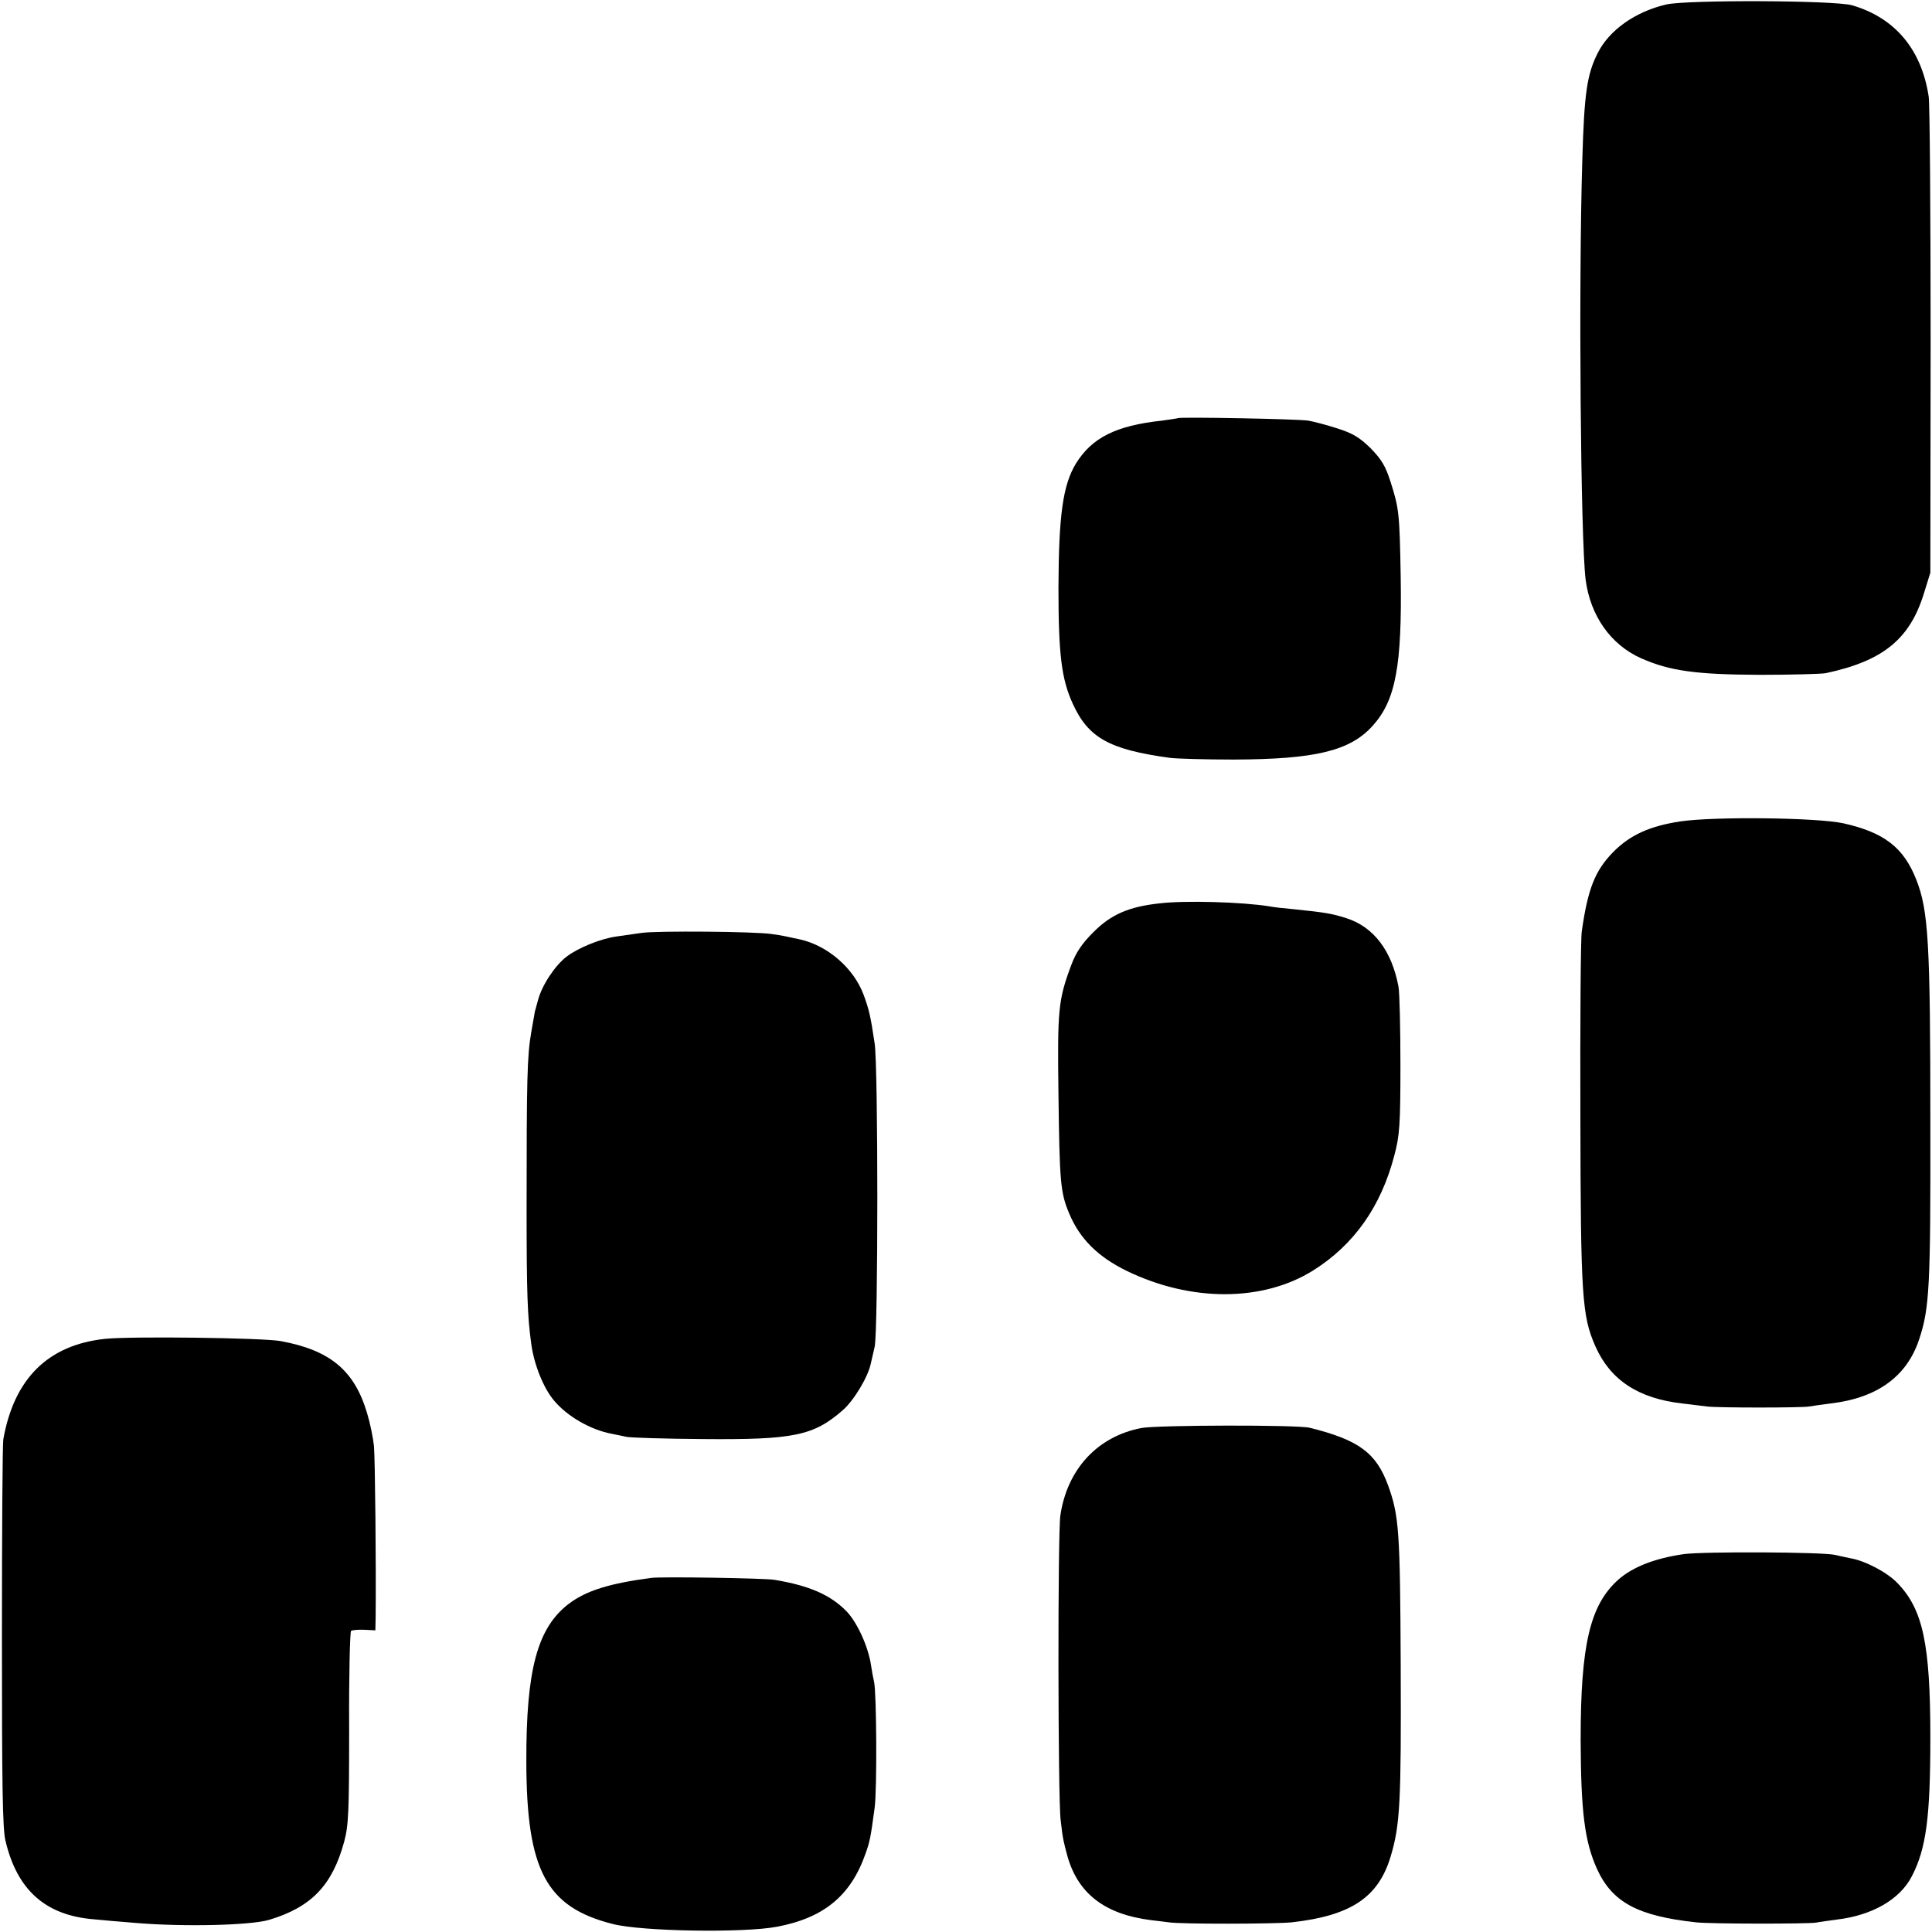
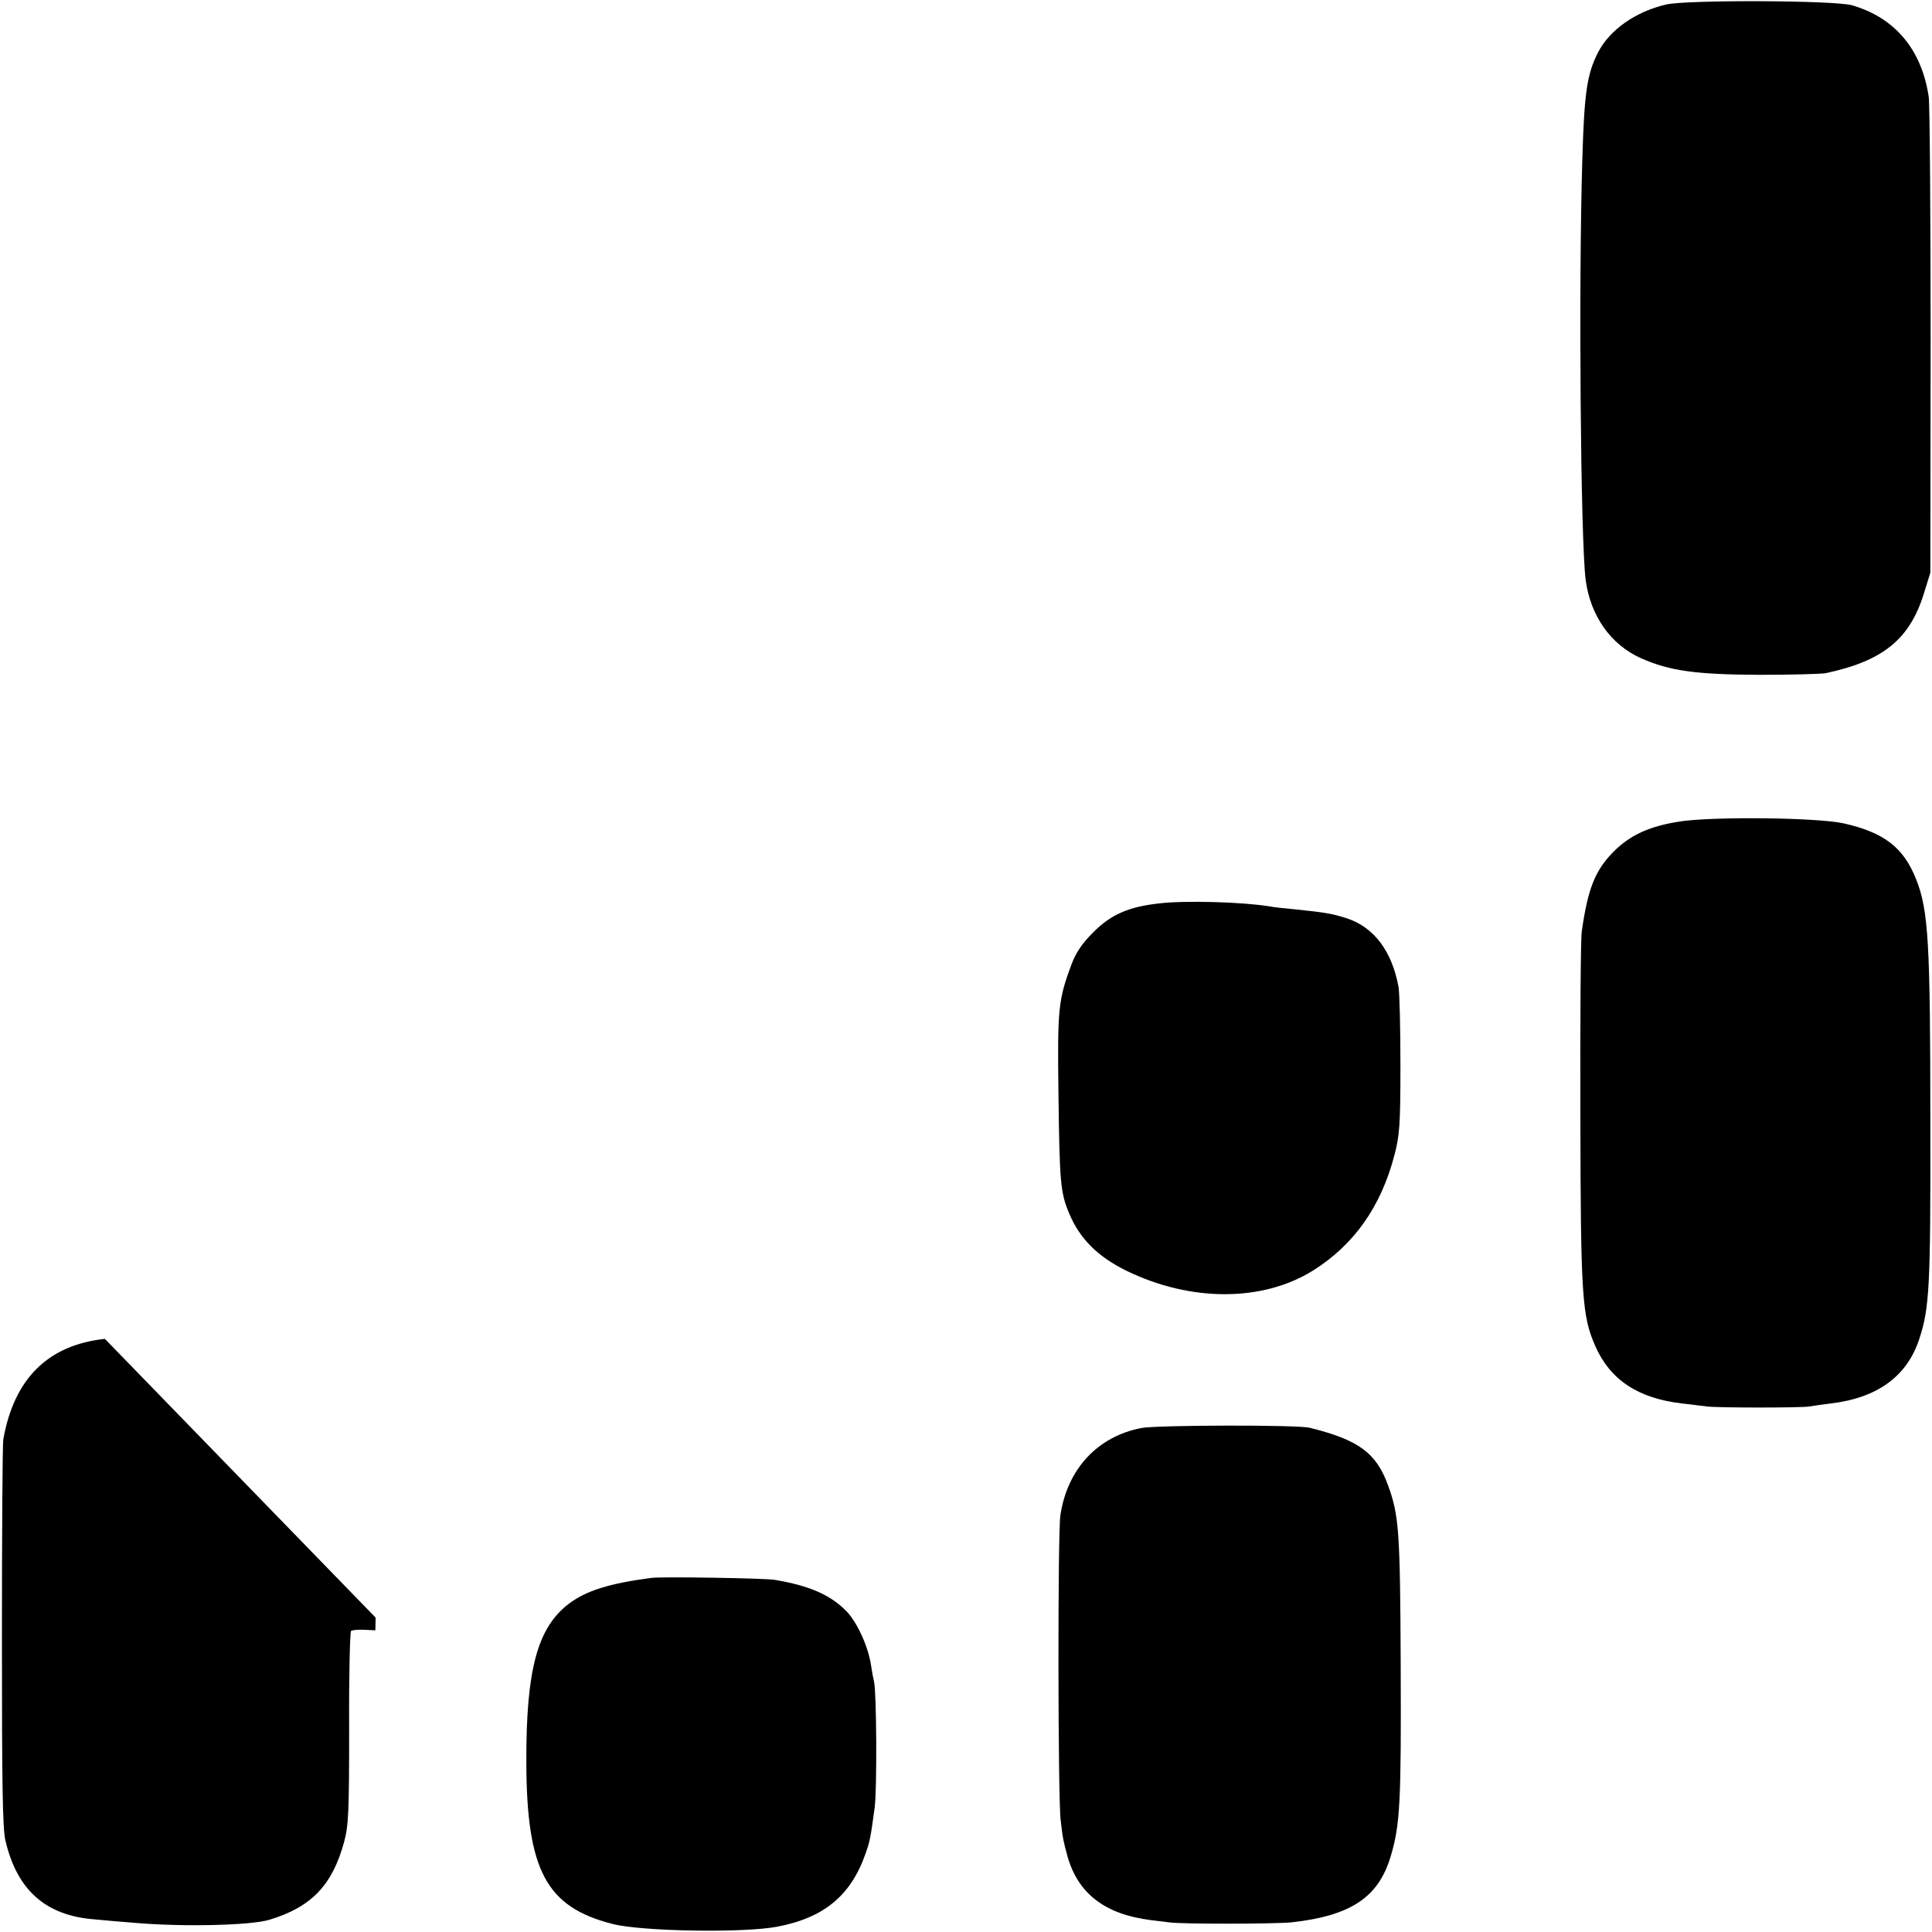
<svg xmlns="http://www.w3.org/2000/svg" version="1.0" width="700pt" height="700pt" viewBox="0 0 700 700" preserveAspectRatio="xMidYMid meet">
  <g transform="translate(0,700) scale(0.1,-0.1)" fill="#000000" stroke="none">
    <path d="M6038 6984 c-112 -26 -206 -92 -248 -174 -40 -78 -50 -146 -57 -389 -14 -460 -6 -1375 12 -1521 17 -131 91 -236 201 -285 104 -46 199 -59 429 -60 116 0 224 3 240 6 207 44 305 123 356 290 l23 74 1 840 c0 462 -3 860 -7 885 -26 172 -123 286 -278 331 -65 18 -594 20 -672 3z" />
-     <path d="M4268 5485 c-2 -1 -28 -5 -58 -9 -167 -18 -254 -62 -312 -156 -47 -78 -62 -186 -63 -450 0 -241 11 -331 52 -420 56 -123 132 -166 353 -196 25 -3 128 -6 230 -6 295 1 422 31 504 123 83 92 106 218 101 539 -4 231 -6 248 -37 345 -18 56 -32 80 -72 121 -41 40 -65 54 -121 72 -38 12 -86 25 -105 28 -37 6 -466 14 -472 9z" />
    <path d="M6089 4024 c-112 -17 -183 -49 -245 -112 -65 -67 -91 -132 -113 -287 -4 -27 -6 -327 -5 -665 1 -658 6 -728 54 -837 54 -123 156 -190 315 -208 33 -4 74 -9 90 -11 38 -5 343 -5 370 0 11 2 46 7 78 11 170 20 277 99 321 234 37 112 41 192 40 781 0 656 -7 771 -51 883 -46 117 -117 171 -264 204 -97 21 -467 25 -590 7z" />
    <path d="M4202 3727 c-113 -12 -178 -41 -242 -106 -40 -40 -62 -73 -78 -116 -48 -128 -51 -162 -47 -470 4 -319 7 -356 39 -432 38 -91 104 -157 209 -208 233 -113 493 -112 675 2 148 93 246 232 294 417 19 71 22 110 22 326 0 135 -3 263 -7 285 -24 129 -89 216 -188 248 -53 17 -77 21 -194 33 -33 3 -71 7 -85 10 -98 16 -306 22 -398 11z" />
-     <path d="M2325 3620 c-27 -4 -68 -10 -91 -13 -58 -8 -139 -41 -181 -73 -42 -32 -90 -104 -104 -159 -6 -22 -11 -40 -11 -40 0 0 -6 -33 -13 -74 -15 -87 -17 -165 -17 -641 0 -304 3 -390 17 -490 10 -74 44 -159 82 -204 48 -58 134 -107 210 -121 16 -3 39 -8 53 -11 14 -3 138 -7 275 -8 331 -3 403 12 509 105 40 35 91 120 101 168 2 9 8 36 14 61 13 54 13 1018 0 1100 -15 101 -21 124 -40 176 -36 96 -129 177 -229 200 -55 12 -63 14 -105 20 -60 9 -413 12 -470 4z" />
-     <path d="M380 2149 c-206 -22 -329 -144 -368 -364 -3 -16 -5 -338 -5 -715 0 -529 2 -698 13 -740 42 -178 145 -270 320 -284 30 -3 98 -9 150 -13 176 -15 418 -9 485 11 153 46 229 125 272 283 16 60 18 108 18 413 -1 190 3 348 7 351 5 3 26 5 48 4 l40 -2 1 46 c2 180 -2 576 -6 621 -3 30 -14 84 -25 120 -46 155 -134 228 -313 261 -66 12 -545 18 -637 8z" />
+     <path d="M380 2149 c-206 -22 -329 -144 -368 -364 -3 -16 -5 -338 -5 -715 0 -529 2 -698 13 -740 42 -178 145 -270 320 -284 30 -3 98 -9 150 -13 176 -15 418 -9 485 11 153 46 229 125 272 283 16 60 18 108 18 413 -1 190 3 348 7 351 5 3 26 5 48 4 l40 -2 1 46 z" />
    <path d="M4135 1826 c-159 -31 -268 -149 -293 -316 -10 -62 -9 -1031 1 -1105 8 -70 10 -76 25 -132 39 -135 136 -209 302 -230 19 -2 49 -6 65 -8 48 -7 385 -6 445 0 215 24 315 91 359 240 34 114 38 196 36 690 -2 488 -6 544 -46 654 -43 117 -106 164 -284 208 -45 11 -551 10 -610 -1z" />
-     <path d="M6100 1369 c-104 -15 -183 -46 -235 -91 -104 -92 -138 -235 -138 -582 1 -259 14 -367 59 -467 55 -121 147 -171 359 -194 53 -6 403 -6 435 -1 14 3 48 7 75 11 128 15 229 73 272 157 52 100 67 214 67 503 0 339 -27 464 -119 559 -37 39 -117 81 -170 90 -16 3 -41 9 -55 12 -41 11 -480 13 -550 3z" />
    <path d="M2360 1283 c-152 -20 -235 -46 -298 -93 -115 -87 -156 -239 -155 -575 1 -392 72 -525 313 -586 105 -27 473 -33 595 -10 170 32 268 113 321 265 15 42 18 54 33 166 9 66 7 417 -2 456 -3 12 -8 39 -11 60 -10 68 -50 155 -88 195 -58 60 -135 94 -262 115 -36 6 -409 12 -446 7z" />
  </g>
</svg>